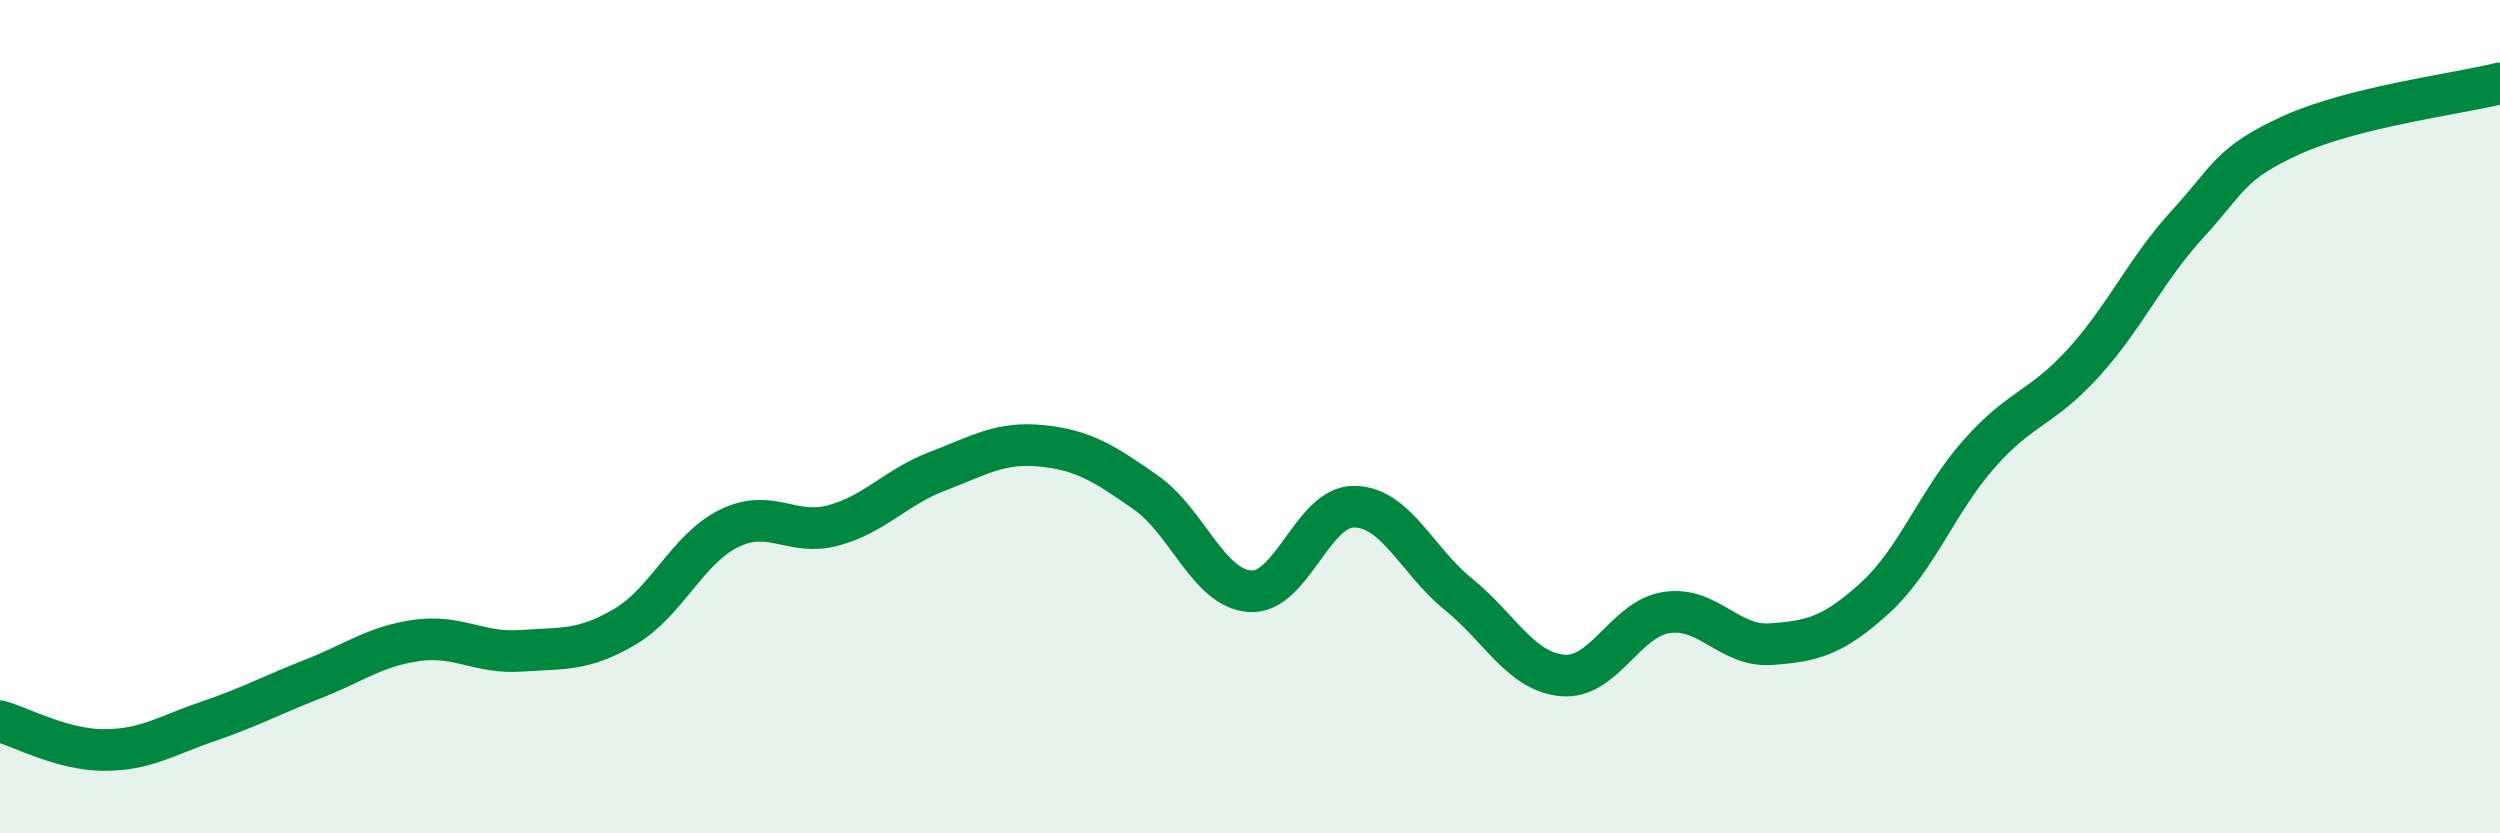
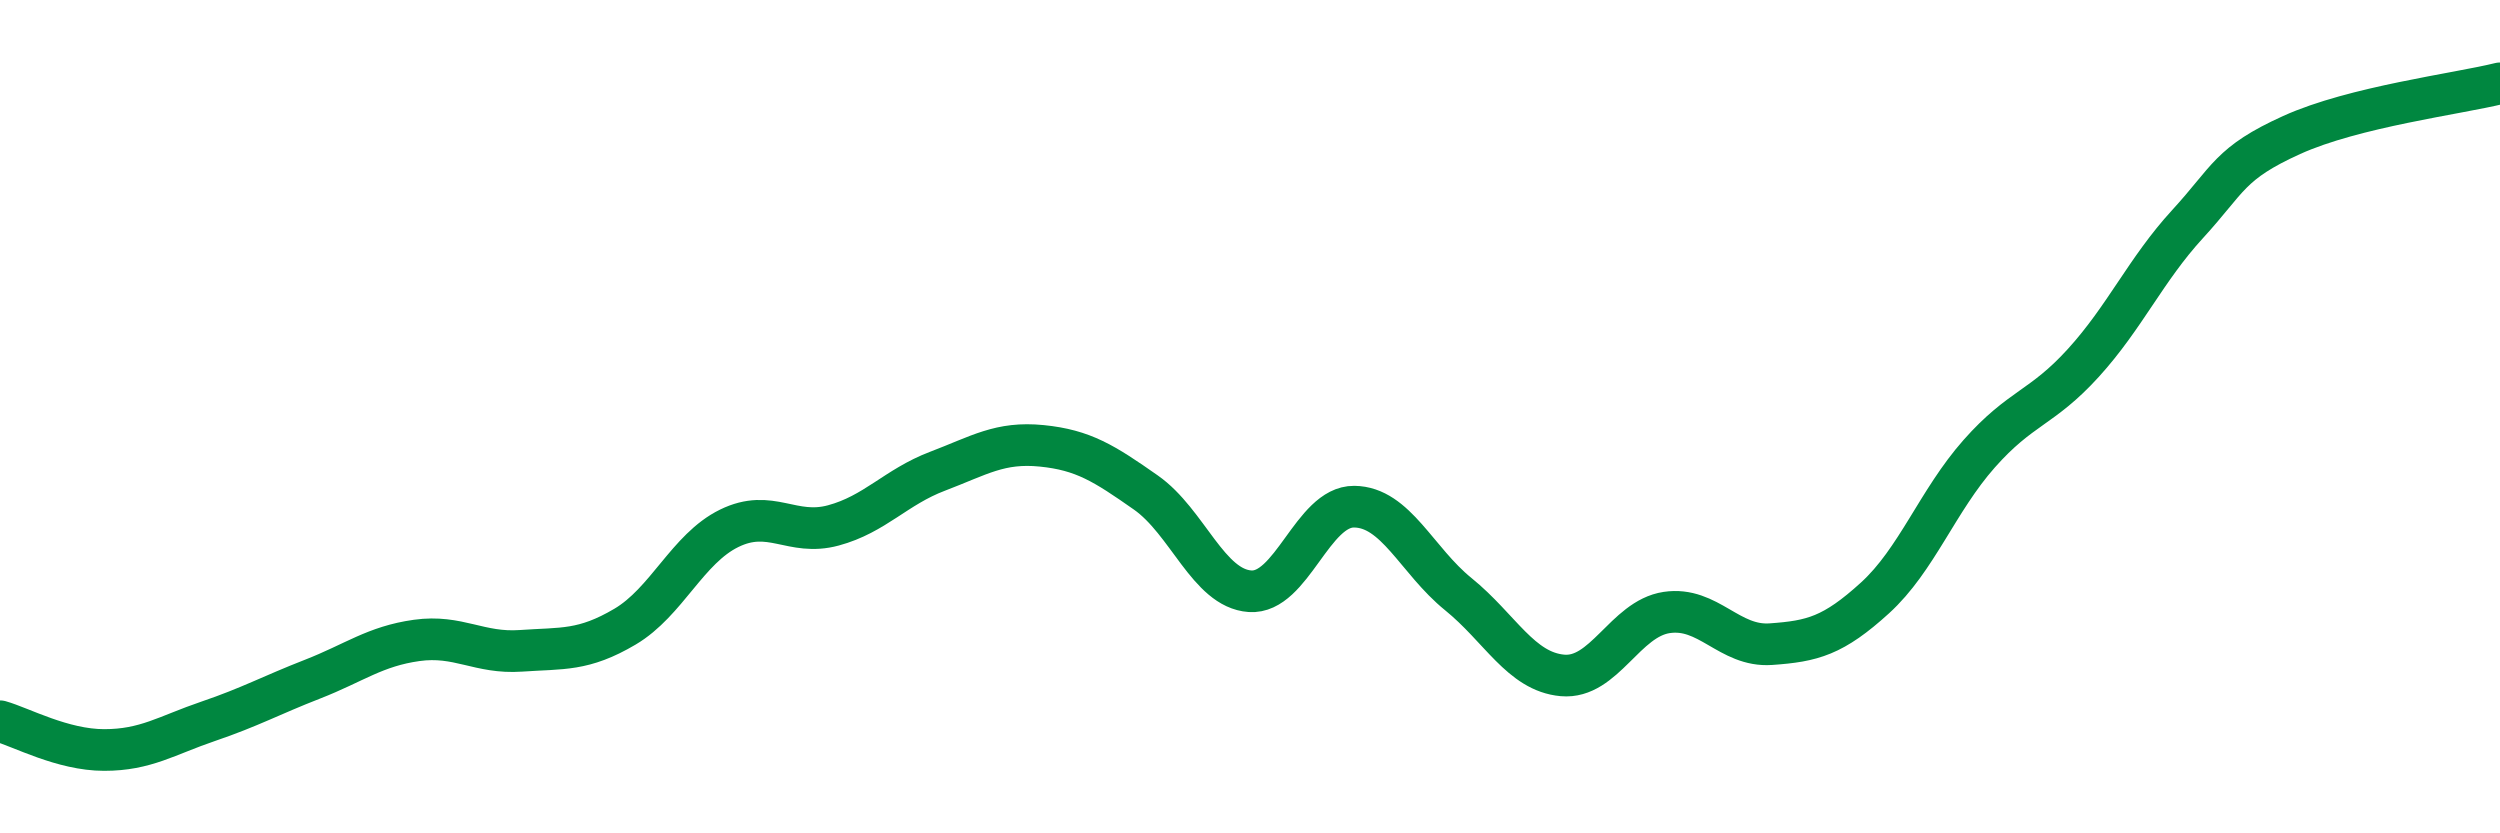
<svg xmlns="http://www.w3.org/2000/svg" width="60" height="20" viewBox="0 0 60 20">
-   <path d="M 0,17.31 C 0.5,17.45 1.5,18 2.5,18 C 3.5,18 4,17.65 5,17.31 C 6,16.97 6.5,16.69 7.5,16.3 C 8.5,15.91 9,15.51 10,15.37 C 11,15.23 11.5,15.69 12.5,15.62 C 13.5,15.55 14,15.63 15,15.04 C 16,14.45 16.5,13.17 17.5,12.68 C 18.5,12.19 19,12.88 20,12.61 C 21,12.34 21.5,11.69 22.5,11.31 C 23.5,10.93 24,10.6 25,10.7 C 26,10.8 26.5,11.12 27.5,11.82 C 28.5,12.52 29,14.12 30,14.19 C 31,14.26 31.5,12.15 32.5,12.16 C 33.5,12.17 34,13.45 35,14.26 C 36,15.07 36.5,16.12 37.5,16.21 C 38.5,16.3 39,14.85 40,14.7 C 41,14.55 41.5,15.53 42.5,15.46 C 43.5,15.39 44,15.26 45,14.35 C 46,13.44 46.5,12.02 47.5,10.89 C 48.5,9.76 49,9.81 50,8.71 C 51,7.61 51.5,6.47 52.5,5.38 C 53.5,4.29 53.5,3.92 55,3.24 C 56.5,2.56 59,2.25 60,2L60 20L0 20Z" fill="#008740" opacity="0.1" stroke-linecap="round" stroke-linejoin="round" />
  <path d="M 0,17.31 C 0.5,17.45 1.5,18 2.5,18 C 3.5,18 4,17.65 5,17.31 C 6,16.97 6.5,16.69 7.5,16.3 C 8.5,15.91 9,15.51 10,15.37 C 11,15.23 11.5,15.69 12.5,15.62 C 13.5,15.55 14,15.63 15,15.04 C 16,14.45 16.5,13.17 17.5,12.68 C 18.5,12.19 19,12.88 20,12.61 C 21,12.34 21.5,11.69 22.5,11.31 C 23.5,10.93 24,10.6 25,10.7 C 26,10.8 26.5,11.12 27.5,11.82 C 28.5,12.52 29,14.12 30,14.19 C 31,14.26 31.5,12.15 32.5,12.16 C 33.5,12.17 34,13.45 35,14.26 C 36,15.07 36.5,16.12 37.5,16.21 C 38.5,16.3 39,14.85 40,14.7 C 41,14.55 41.5,15.53 42.5,15.46 C 43.5,15.39 44,15.26 45,14.35 C 46,13.44 46.5,12.02 47.5,10.89 C 48.5,9.76 49,9.81 50,8.71 C 51,7.61 51.5,6.47 52.5,5.38 C 53.5,4.29 53.5,3.92 55,3.24 C 56.5,2.56 59,2.25 60,2" stroke="#008740" stroke-width="1" fill="none" stroke-linecap="round" stroke-linejoin="round" />
</svg>